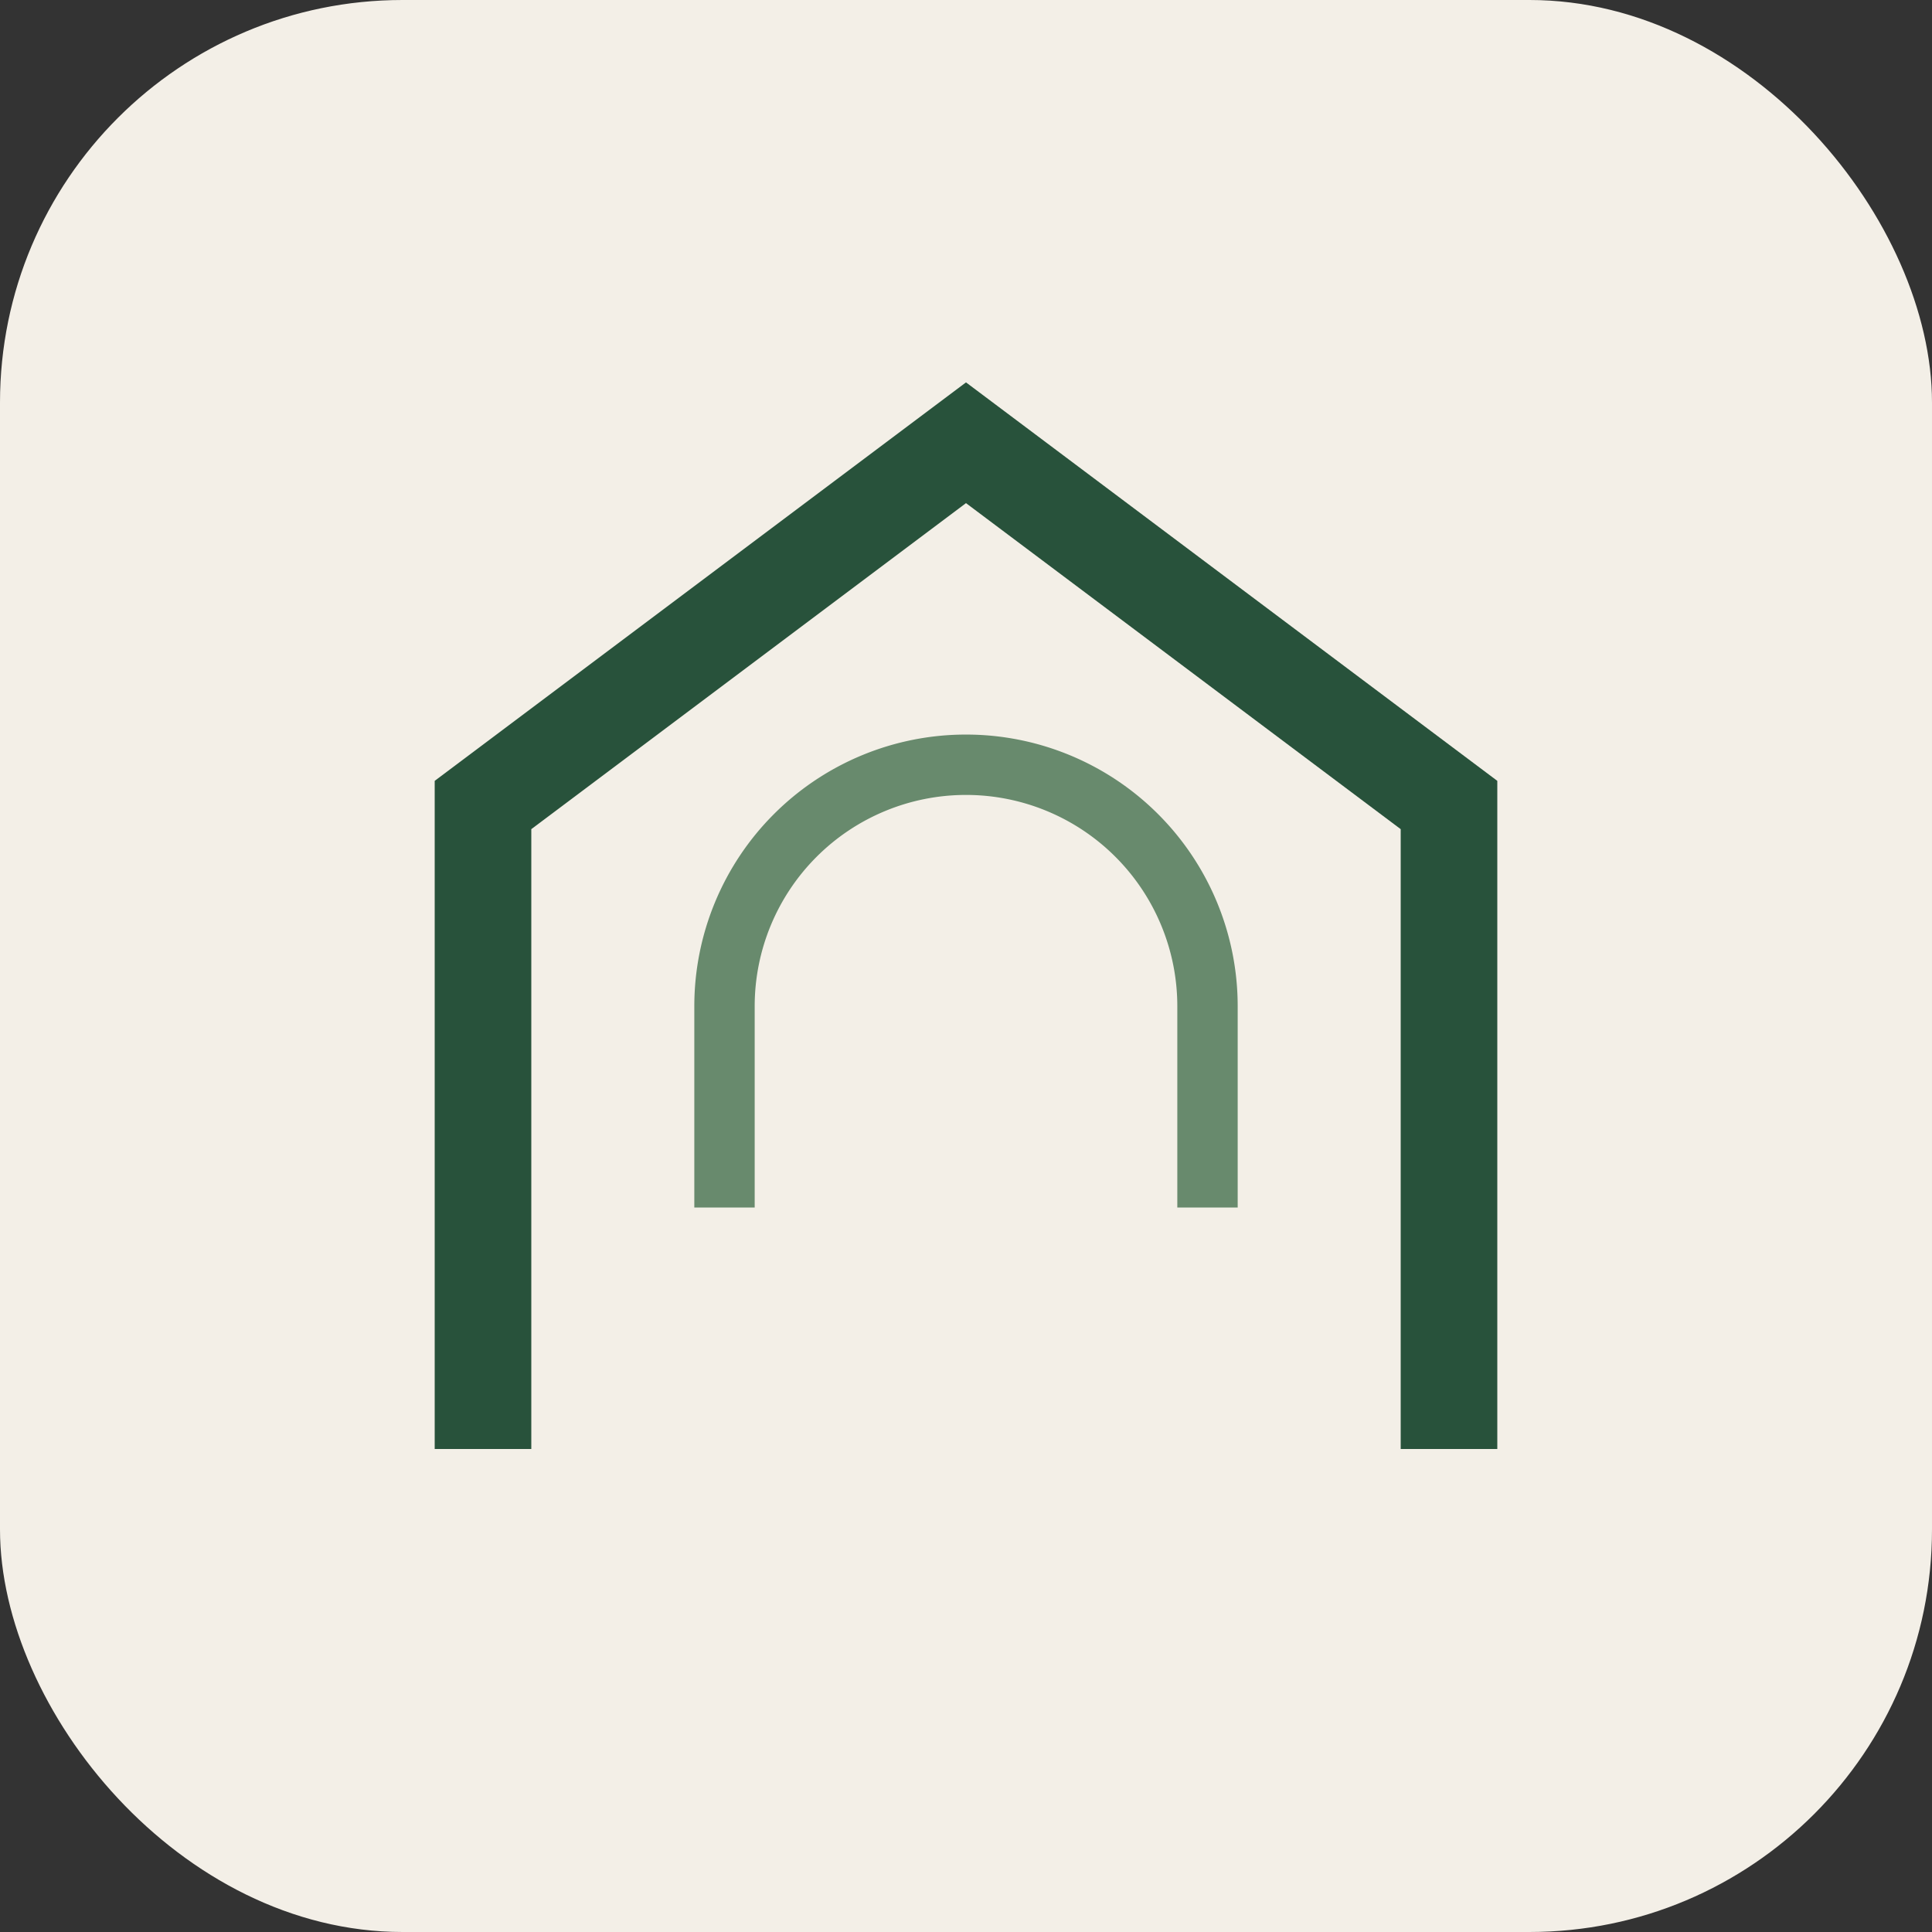
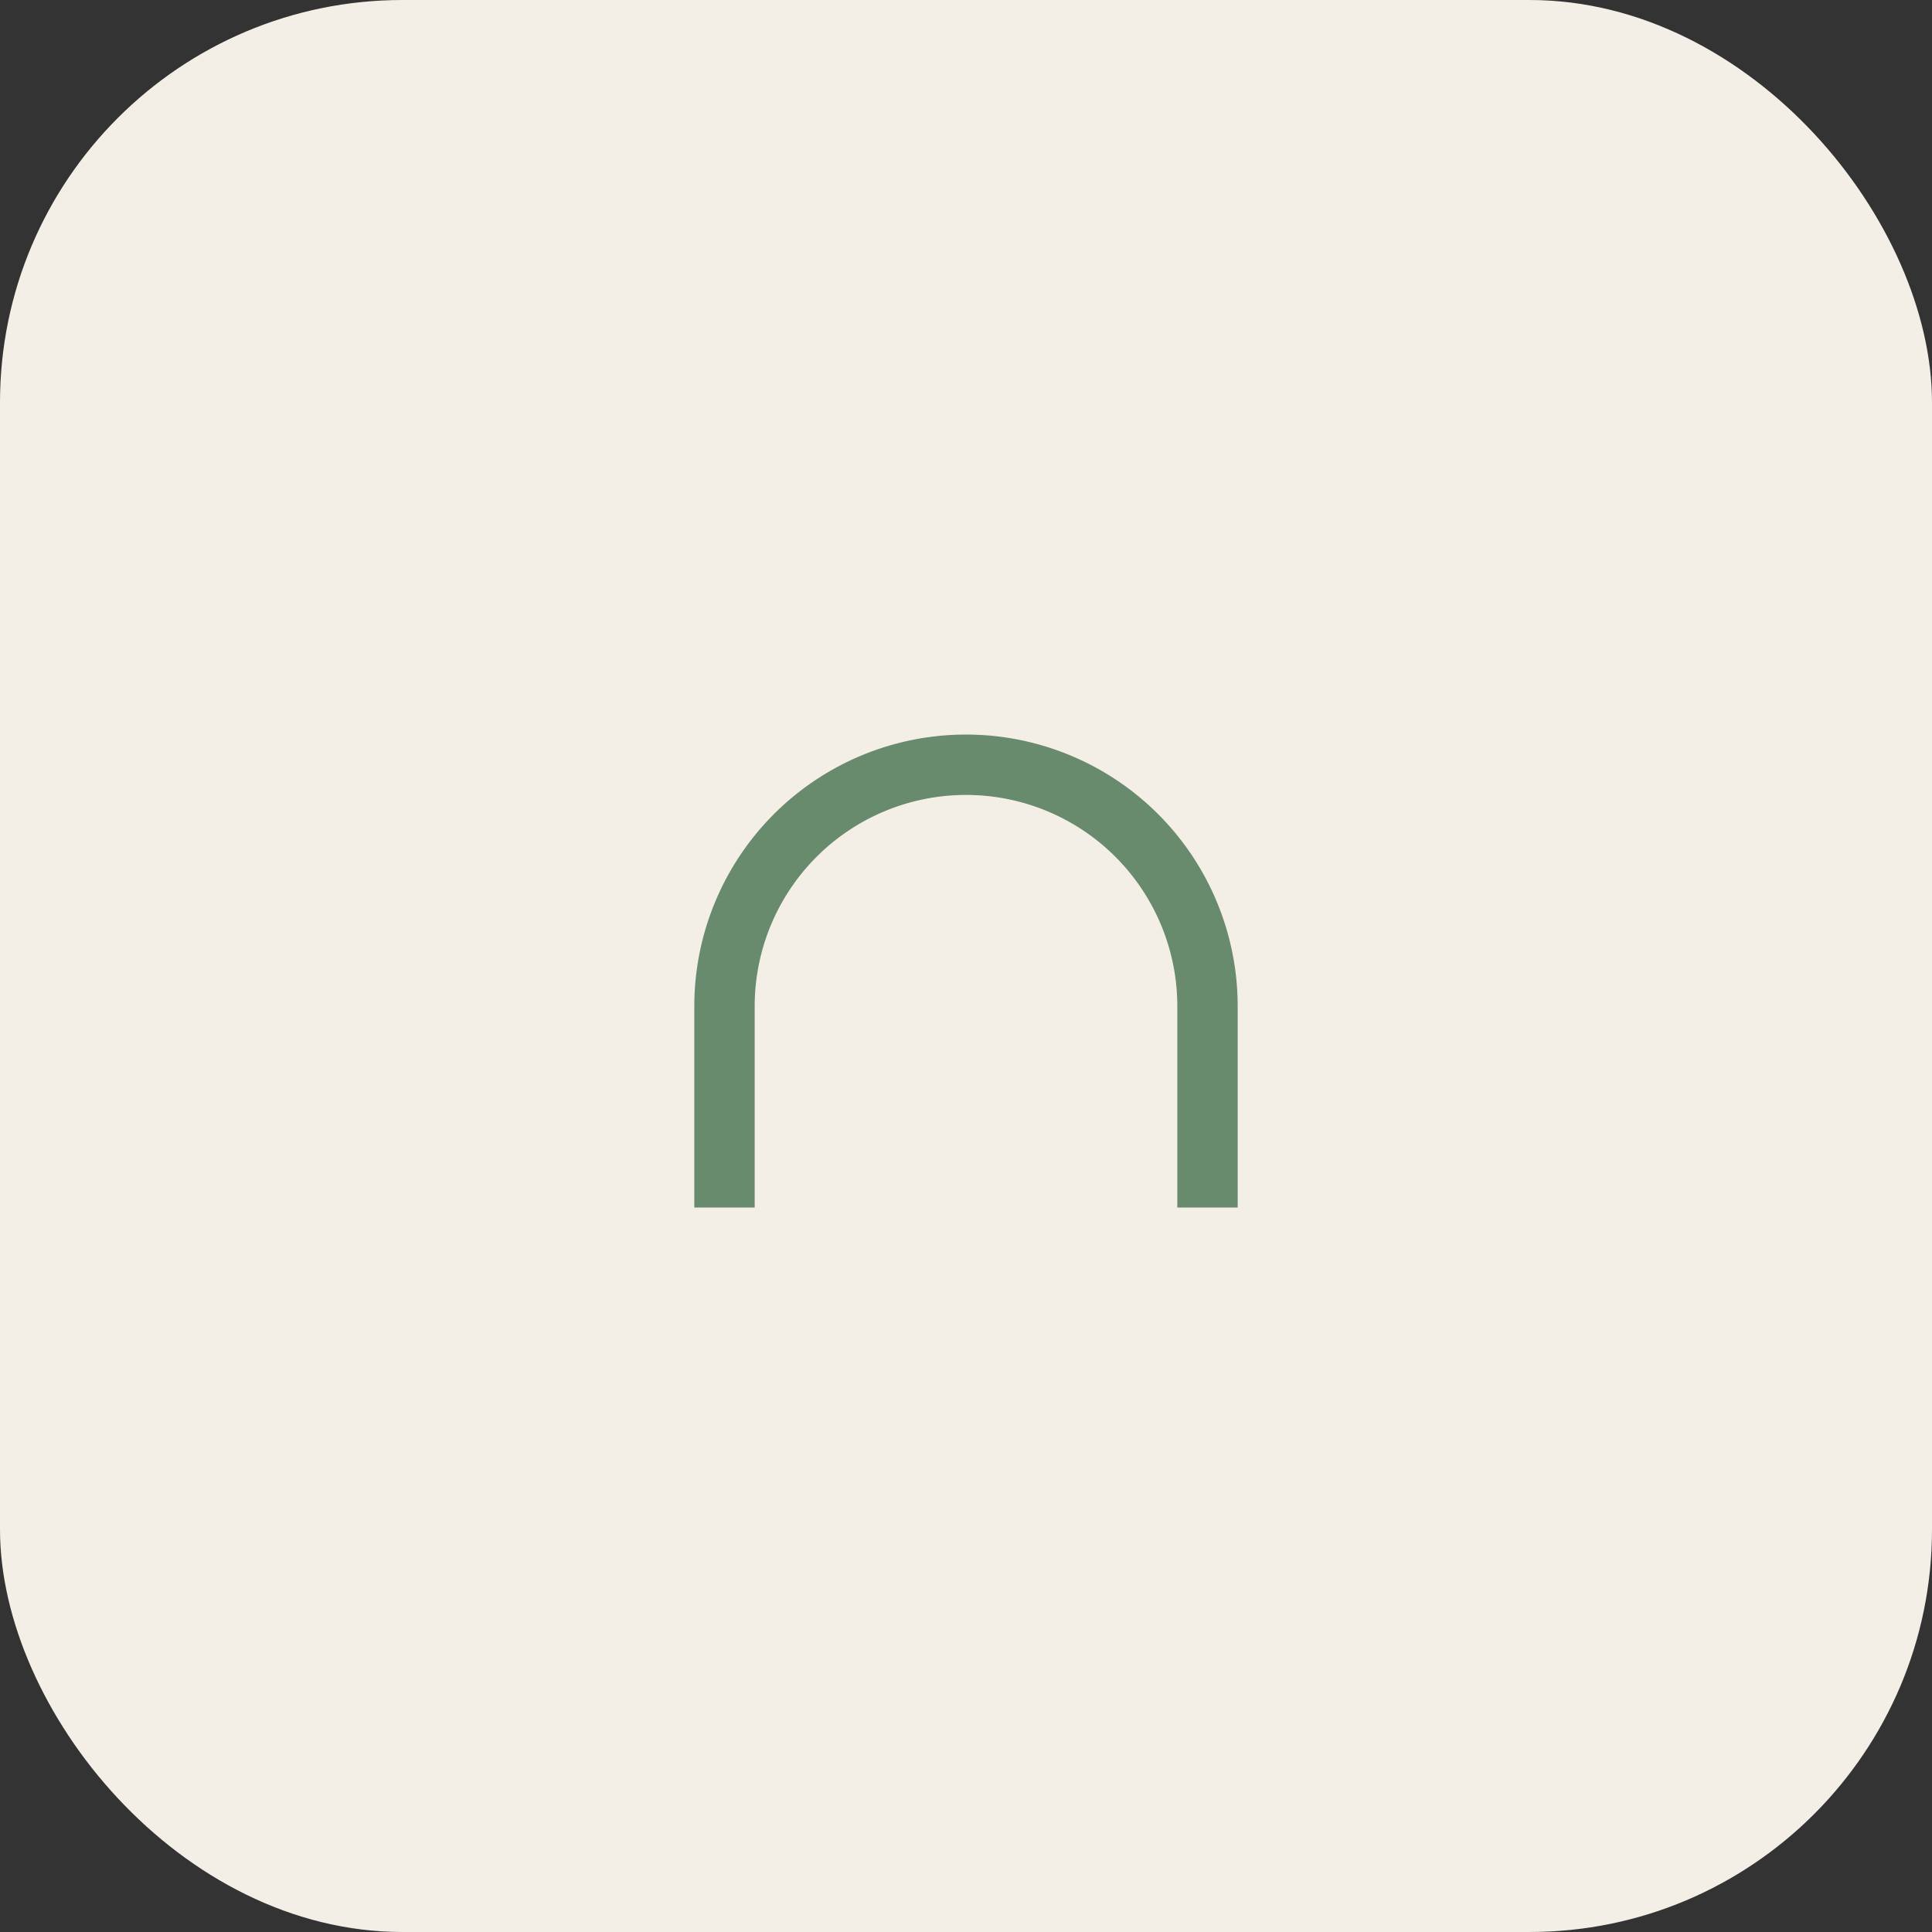
<svg xmlns="http://www.w3.org/2000/svg" width="48" height="48" viewBox="0 0 48 48">
  <rect x="0" y="0" width="48" height="48" fill="#333333" stroke="none" />
  <rect fill="#F3EFE7" width="48" height="48" rx="10" />
-   <path d="M12 36V20l12-9 12 9v16" fill="none" stroke="#28523B" stroke-width="2.4" />
  <path d="M18 30v-5a6 6 0 0 1 12 0v5" fill="none" stroke="#688A6D" stroke-width="1.5" />
</svg>